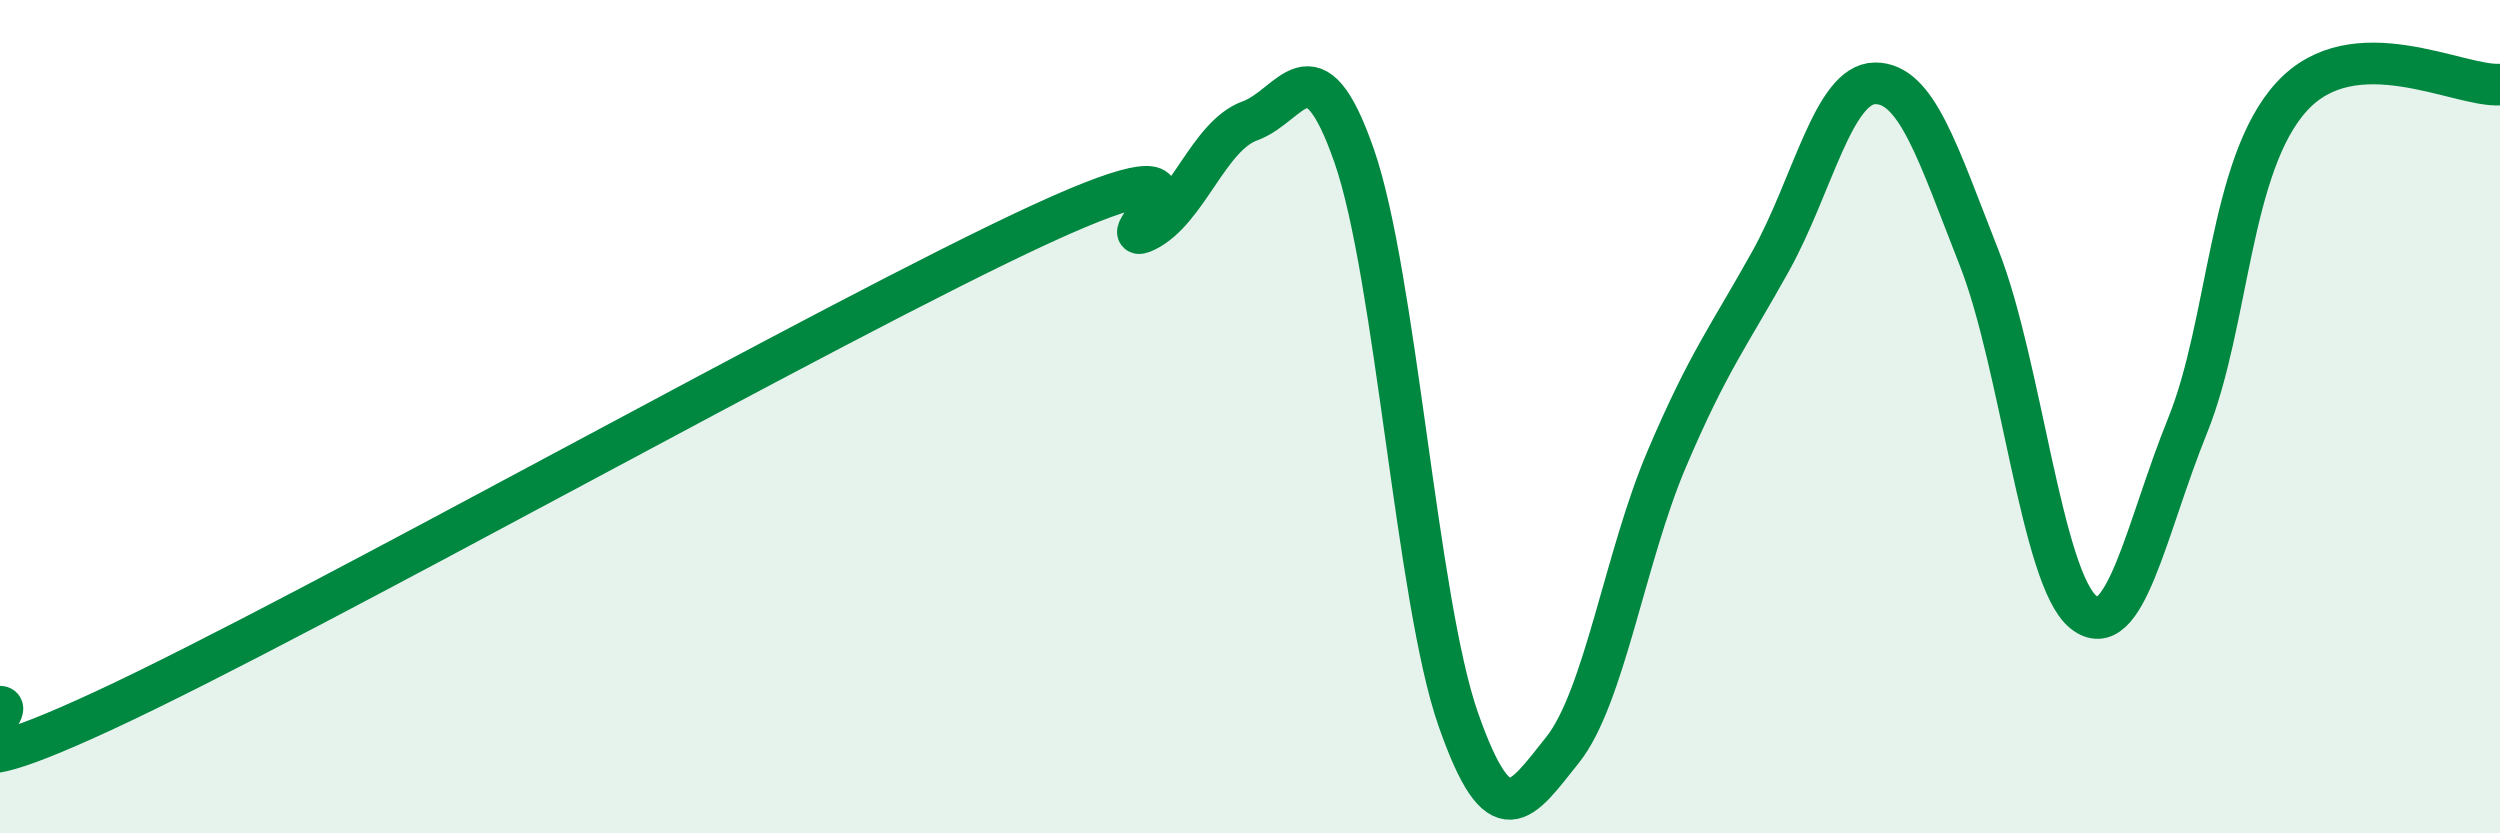
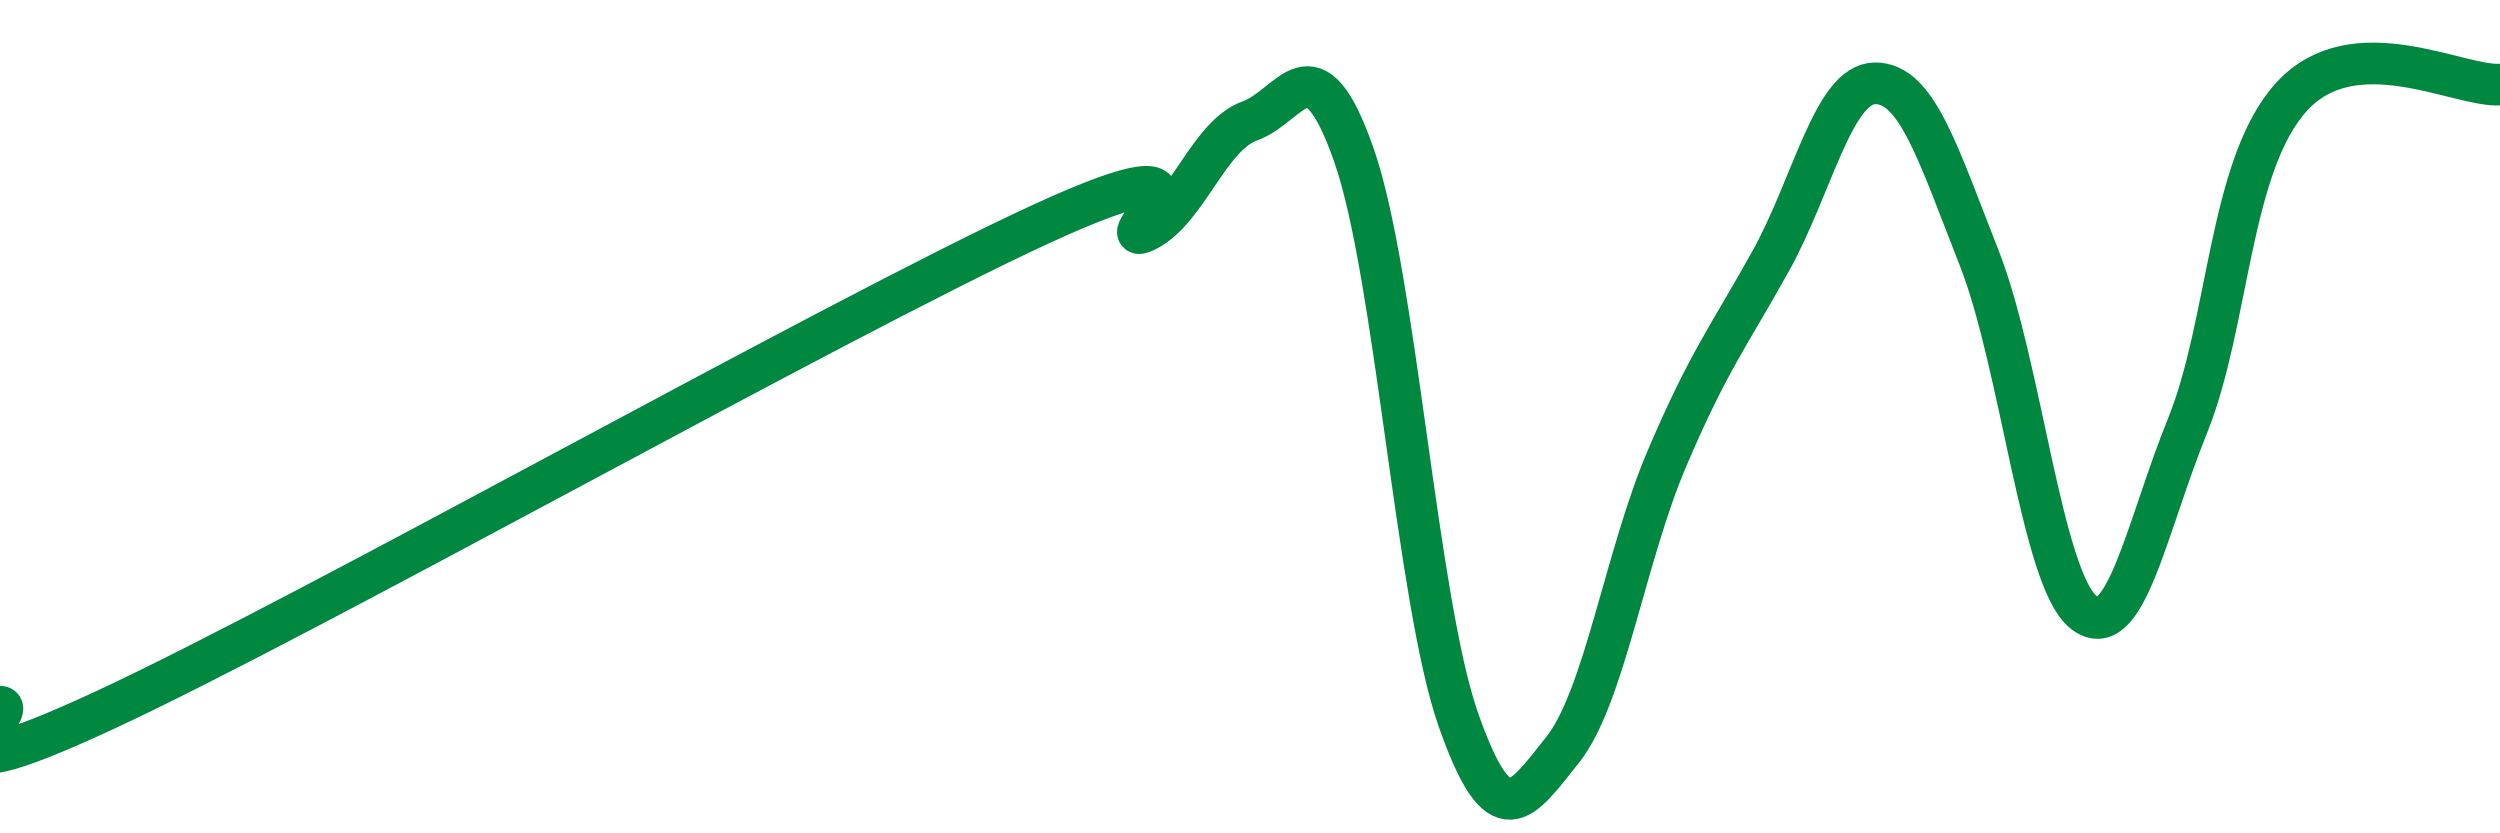
<svg xmlns="http://www.w3.org/2000/svg" width="60" height="20" viewBox="0 0 60 20">
-   <path d="M 0,16.96 C 0.5,16.98 -2.5,19.37 2.5,17.05 C 7.5,14.73 20,7.67 25,5.37 C 30,3.07 26.5,6.03 27.5,5.54 C 28.5,5.05 29,3.26 30,2.9 C 31,2.54 31.5,0.87 32.5,3.74 C 33.5,6.61 34,14.42 35,17.27 C 36,20.12 36.5,19.25 37.5,18 C 38.5,16.75 39,13.37 40,11.02 C 41,8.67 41.5,8.06 42.5,6.26 C 43.5,4.46 44,2.01 45,2 C 46,1.99 46.5,3.65 47.5,6.19 C 48.5,8.73 49,13.88 50,14.69 C 51,15.5 51.5,12.69 52.5,10.22 C 53.5,7.75 53.5,3.96 55,2.32 C 56.5,0.68 59,2.09 60,2.03L60 20L0 20Z" fill="#008740" opacity="0.1" stroke-linecap="round" stroke-linejoin="round" />
  <path d="M 0,16.96 C 0.5,16.98 -2.5,19.37 2.5,17.05 C 7.5,14.73 20,7.67 25,5.37 C 30,3.07 26.5,6.03 27.5,5.54 C 28.5,5.05 29,3.26 30,2.9 C 31,2.54 31.5,0.87 32.5,3.74 C 33.5,6.61 34,14.42 35,17.27 C 36,20.12 36.5,19.25 37.5,18 C 38.5,16.75 39,13.37 40,11.02 C 41,8.67 41.5,8.06 42.5,6.26 C 43.5,4.46 44,2.01 45,2 C 46,1.99 46.5,3.65 47.5,6.19 C 48.5,8.73 49,13.88 50,14.69 C 51,15.5 51.5,12.69 52.5,10.22 C 53.5,7.75 53.5,3.96 55,2.32 C 56.5,0.68 59,2.09 60,2.03" stroke="#008740" stroke-width="1" fill="none" stroke-linecap="round" stroke-linejoin="round" />
</svg>